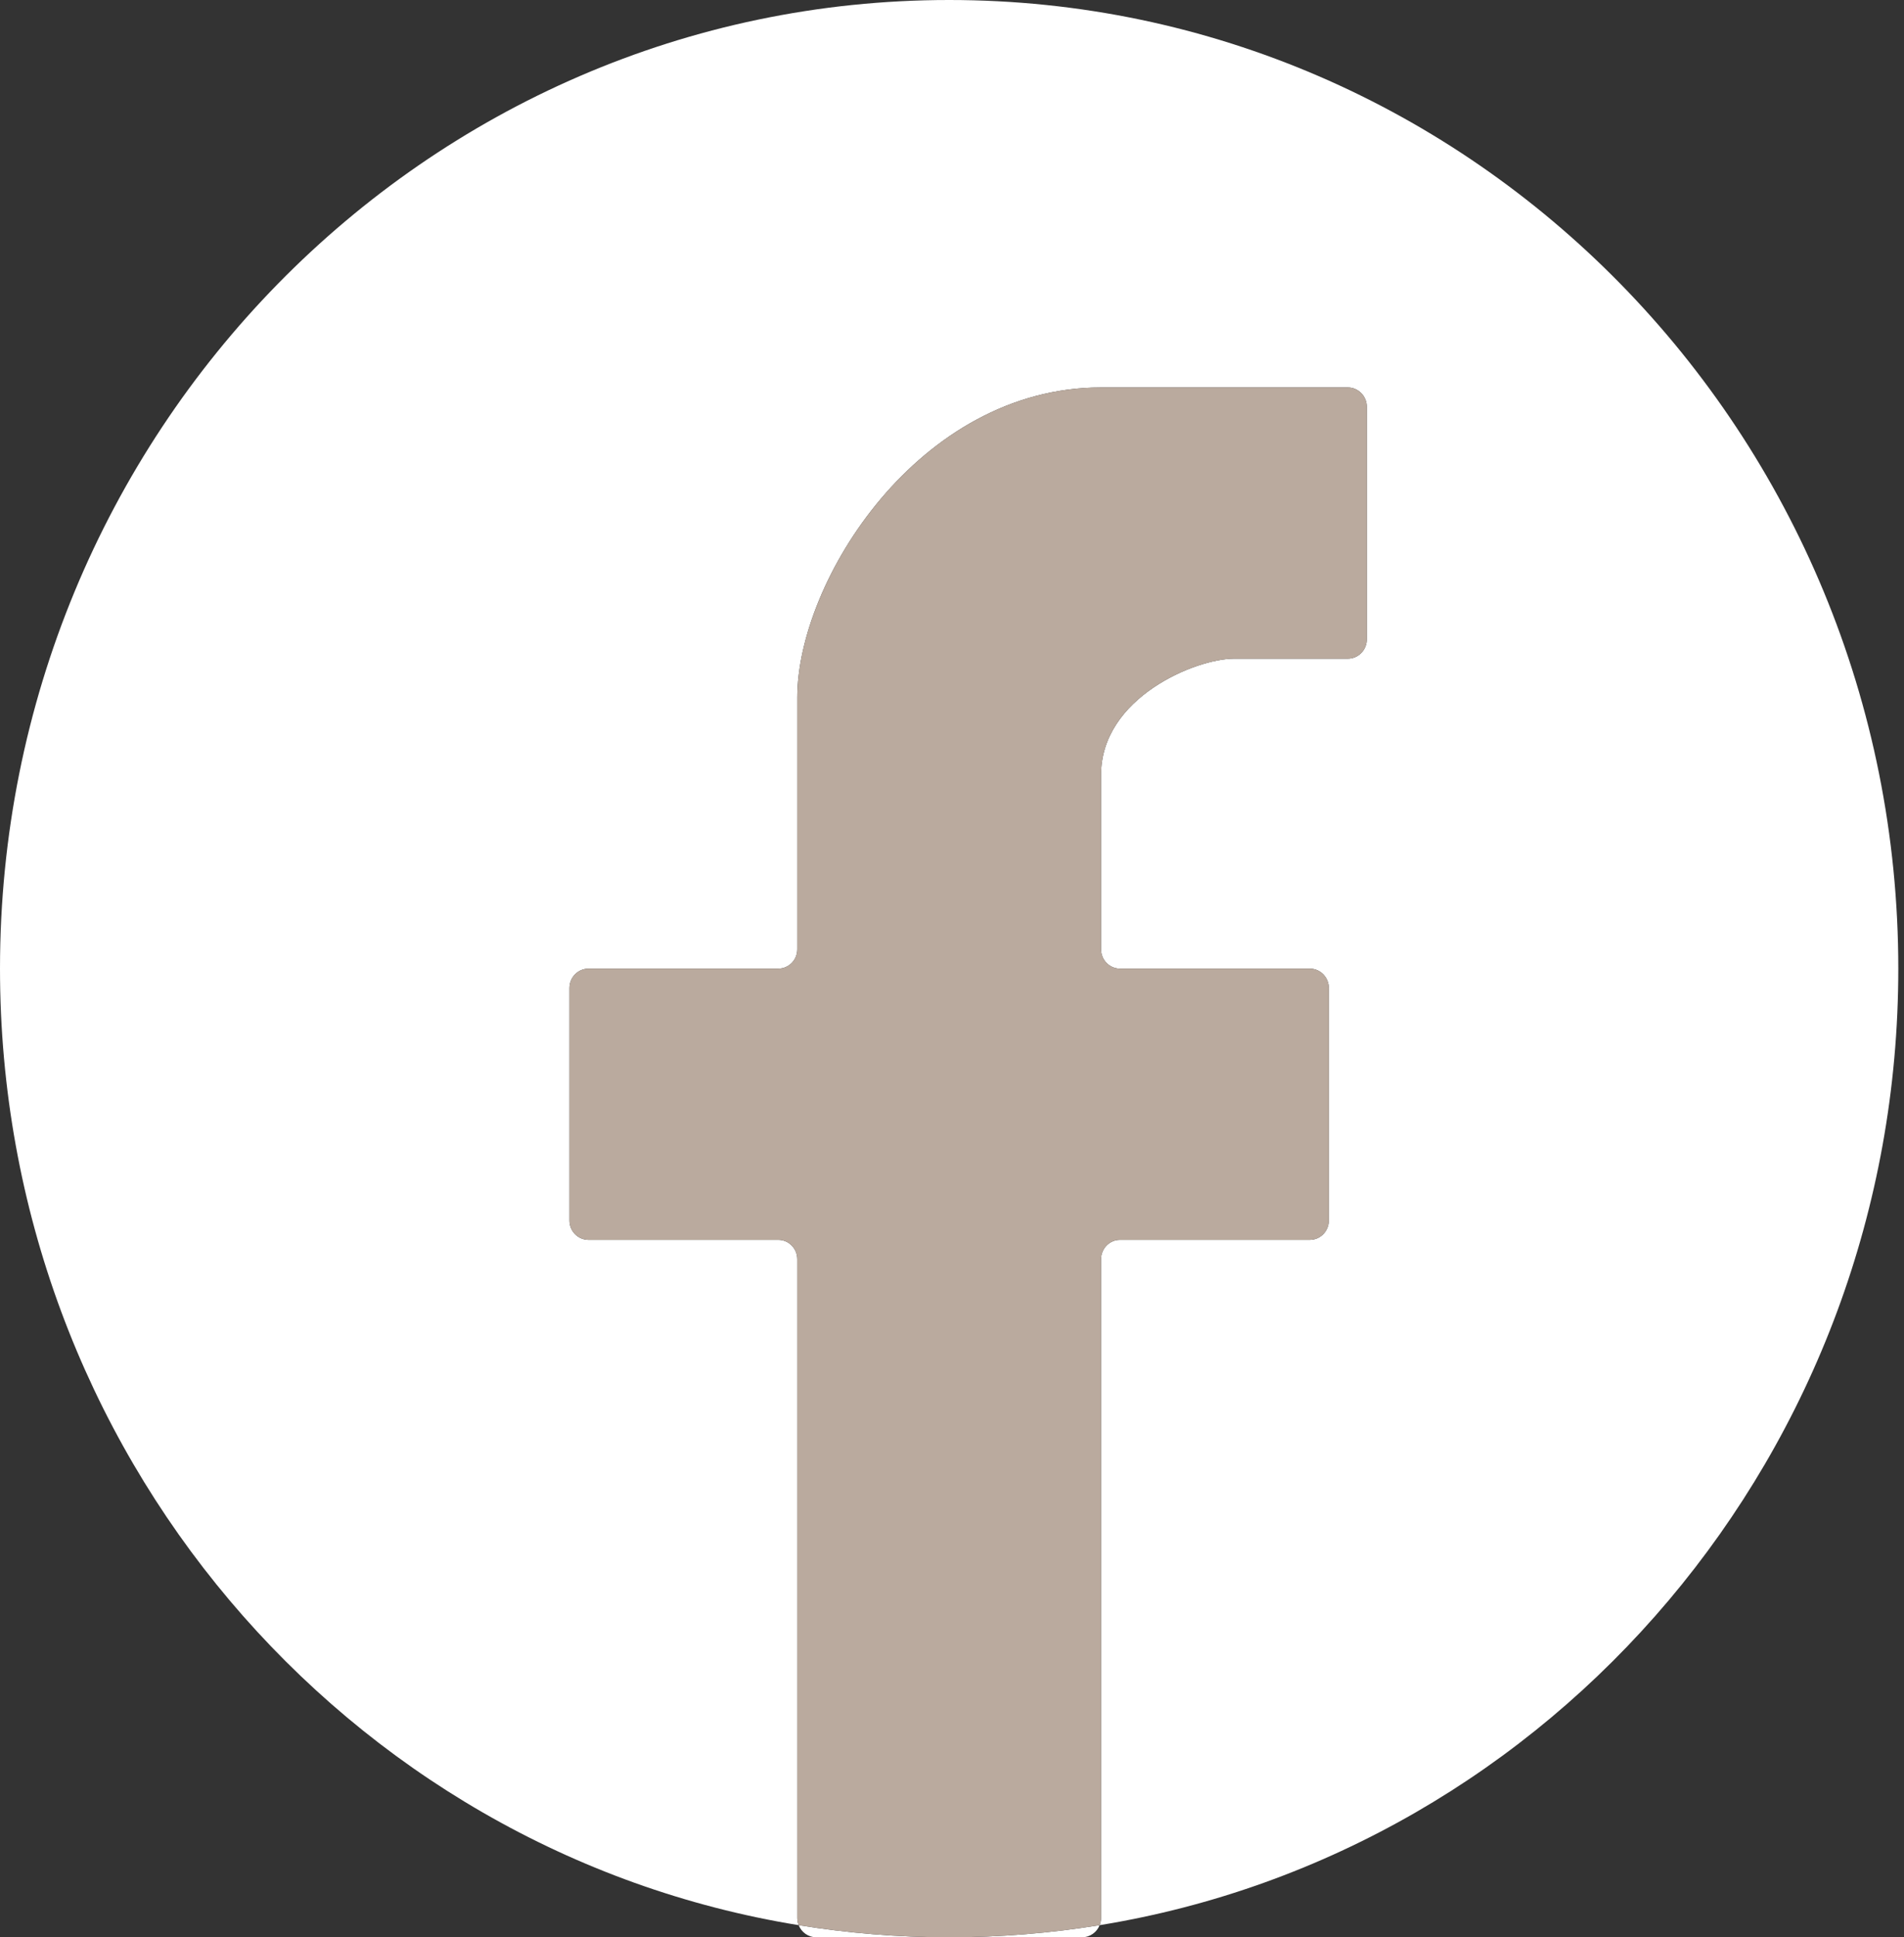
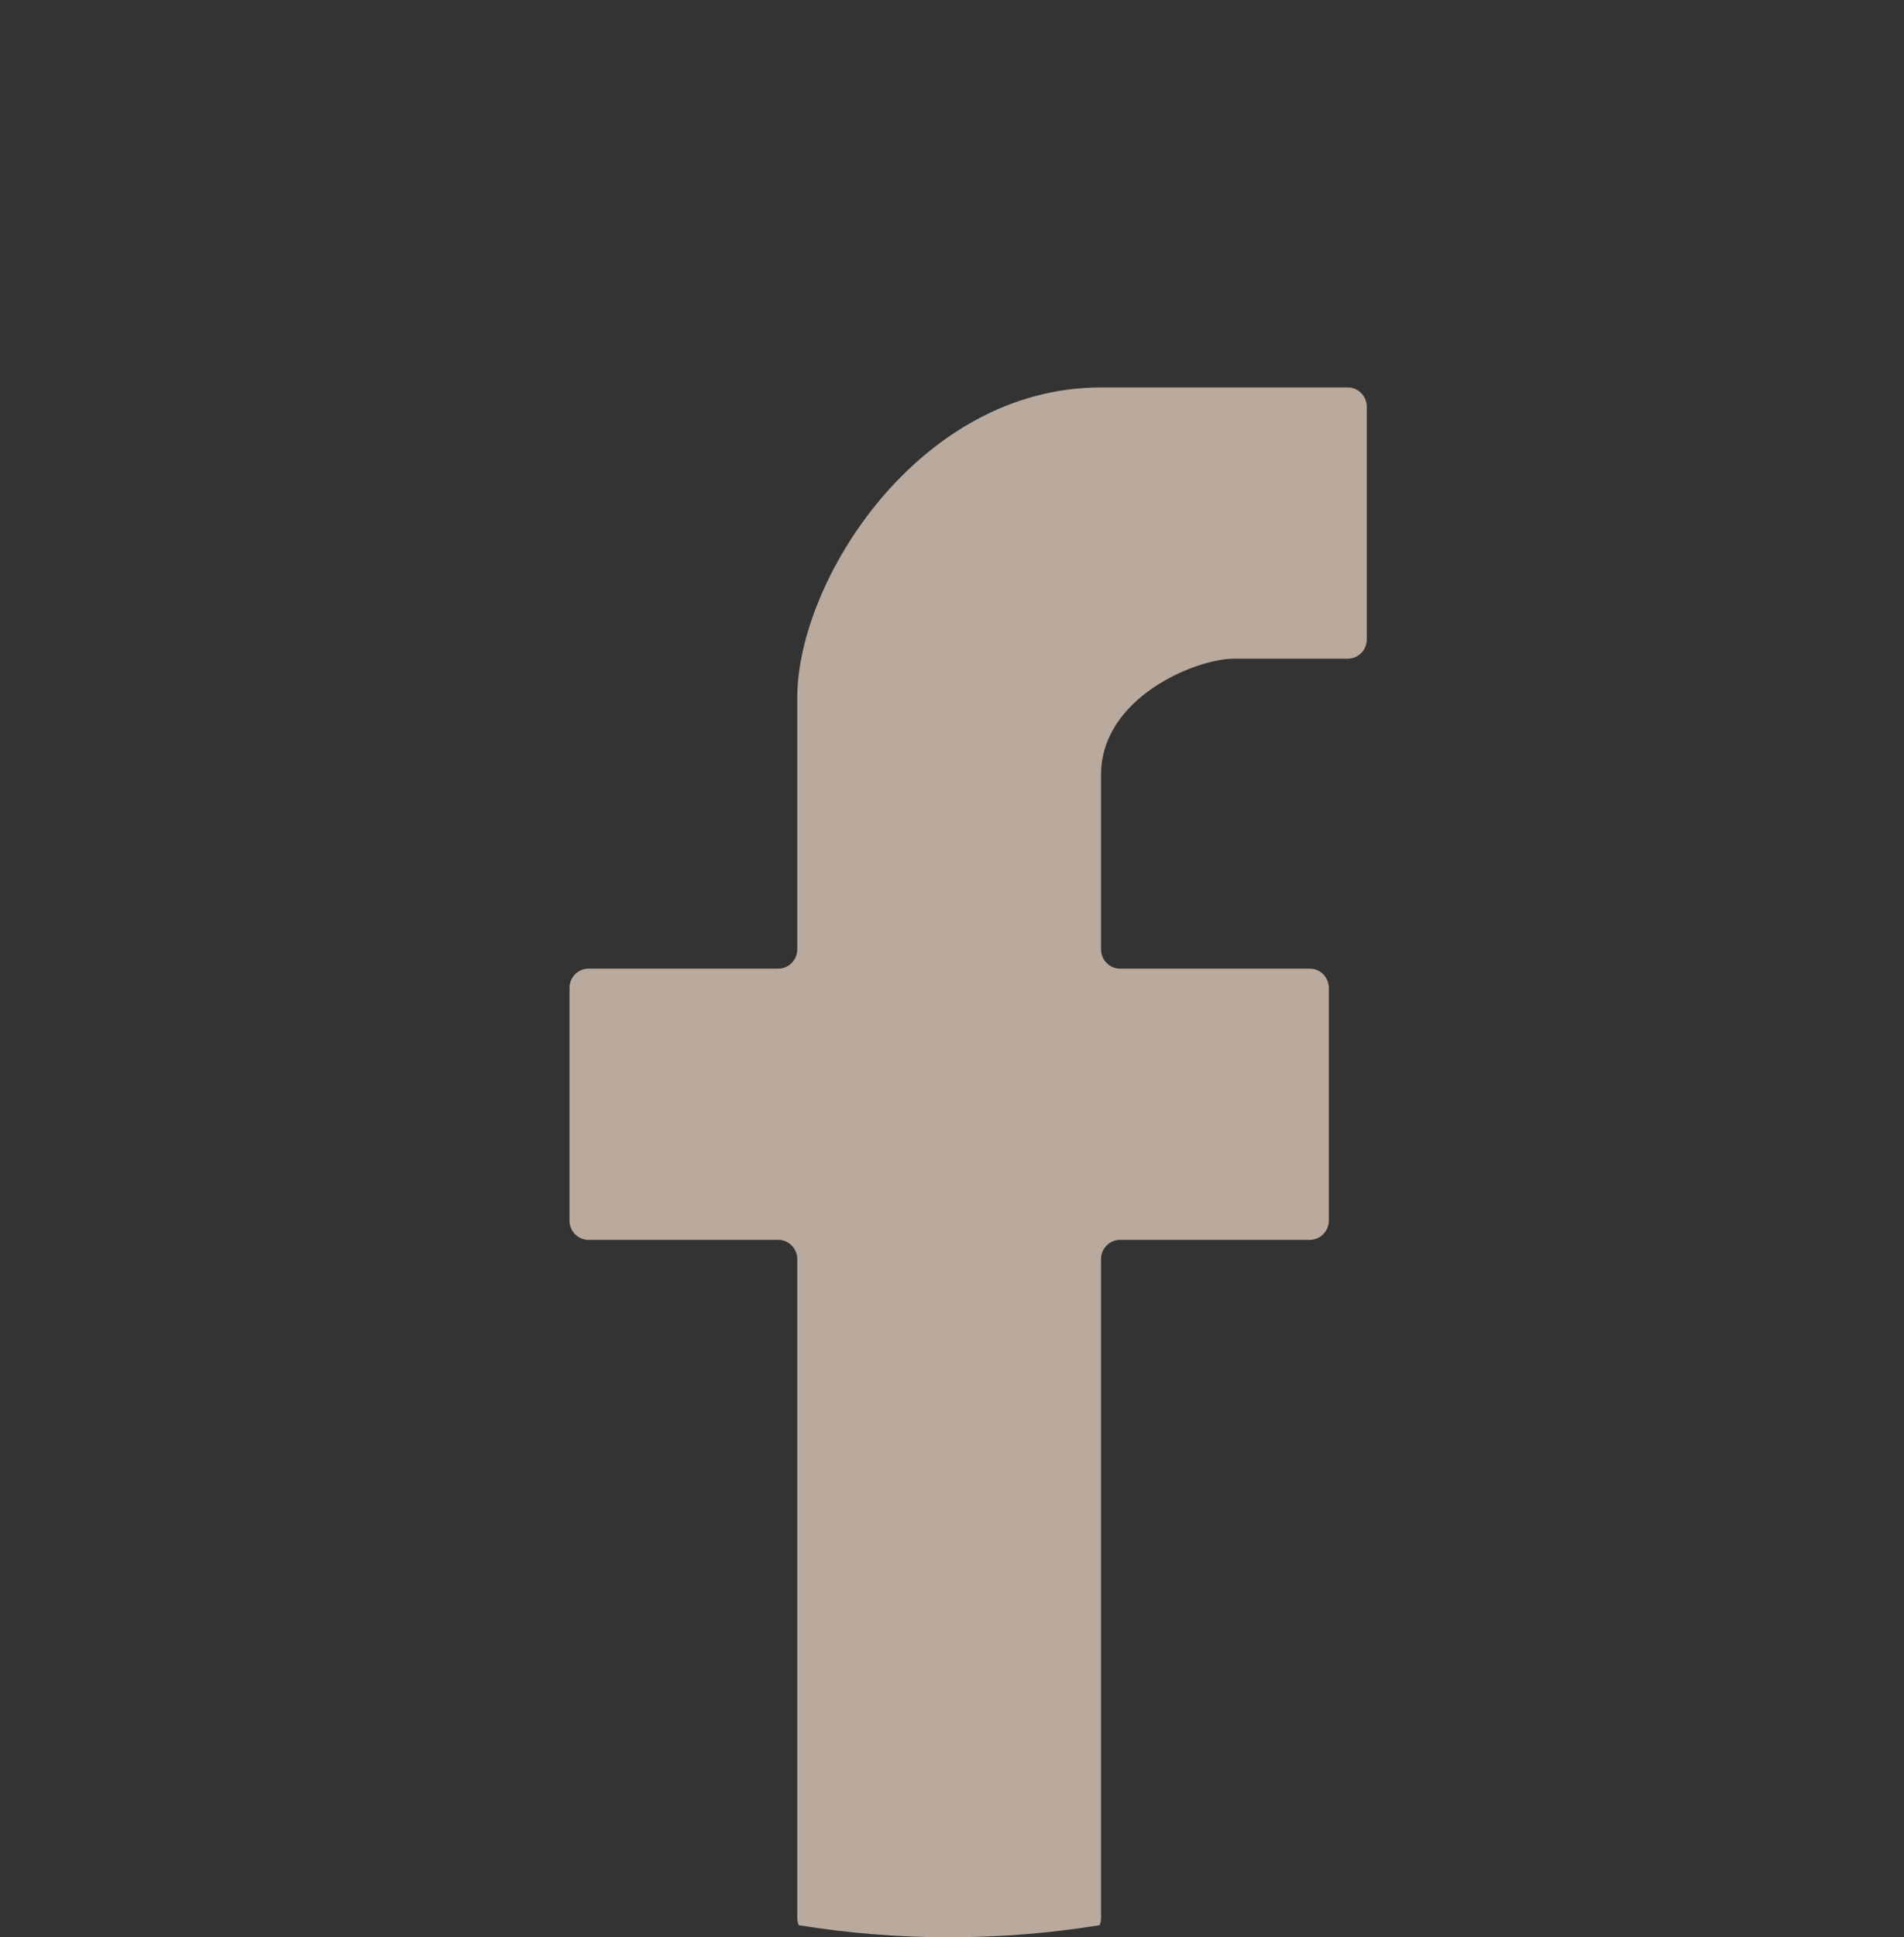
<svg xmlns="http://www.w3.org/2000/svg" width="118" height="120" viewBox="0 0 118 120" fill="none">
  <rect x="0" y="0" width="118" height="120" fill="#333333" stroke="none" />
-   <path fill-rule="evenodd" clip-rule="evenodd" d="M68.15 119.25C96.205 114.692 117.647 89.9 117.647 60C117.647 26.863 91.311 0 58.824 0C26.336 0 0 26.863 0 60C0 89.9 21.442 114.692 49.497 119.25C49.672 119.69 50.094 120 50.588 120H58.824H67.059C67.552 120 67.975 119.69 68.15 119.25ZM68.15 119.25C68.205 119.111 68.235 118.959 68.235 118.8V78C68.235 77.337 68.762 76.8 69.412 76.8H81.177C81.826 76.8 82.353 76.263 82.353 75.6V61.2C82.353 60.537 81.826 60 81.177 60H69.412C68.762 60 68.235 59.464 68.235 58.801V48C68.235 43.2 74.118 40.8 76.471 40.8H83.529C84.179 40.8 84.706 40.263 84.706 39.6V25.2C84.706 24.537 84.179 24 83.53 24H68.235C56.941 24 49.412 36 49.412 43.2V58.8C49.412 59.463 48.885 60 48.235 60H36.471C35.821 60 35.294 60.537 35.294 61.2V75.6C35.294 76.263 35.821 76.8 36.471 76.8H48.235C48.885 76.8 49.412 77.337 49.412 78V118.8C49.412 118.959 49.442 119.111 49.497 119.25C52.535 119.744 55.65 120 58.824 120C61.997 120 65.112 119.744 68.15 119.25Z" fill="white" />
  <path d="M49.412 78V118.8C49.412 118.959 49.442 119.111 49.497 119.25C52.535 119.744 55.65 120 58.824 120C61.997 120 65.112 119.744 68.15 119.25C68.205 119.111 68.235 118.959 68.235 118.8V78C68.235 77.337 68.762 76.8 69.412 76.8H81.177C81.826 76.8 82.353 76.263 82.353 75.6V61.2C82.353 60.537 81.826 60 81.177 60H69.412C68.762 60 68.235 59.464 68.235 58.801V48C68.235 43.2 74.118 40.8 76.471 40.8H83.529C84.179 40.8 84.706 40.263 84.706 39.6V25.2C84.706 24.537 84.179 24 83.53 24H68.235C56.941 24 49.412 36 49.412 43.2V58.8C49.412 59.463 48.885 60 48.235 60H36.471C35.821 60 35.294 60.537 35.294 61.2V75.6C35.294 76.263 35.821 76.8 36.471 76.8H48.235C48.885 76.8 49.412 77.337 49.412 78Z" fill="#BAAA9E" />
</svg>